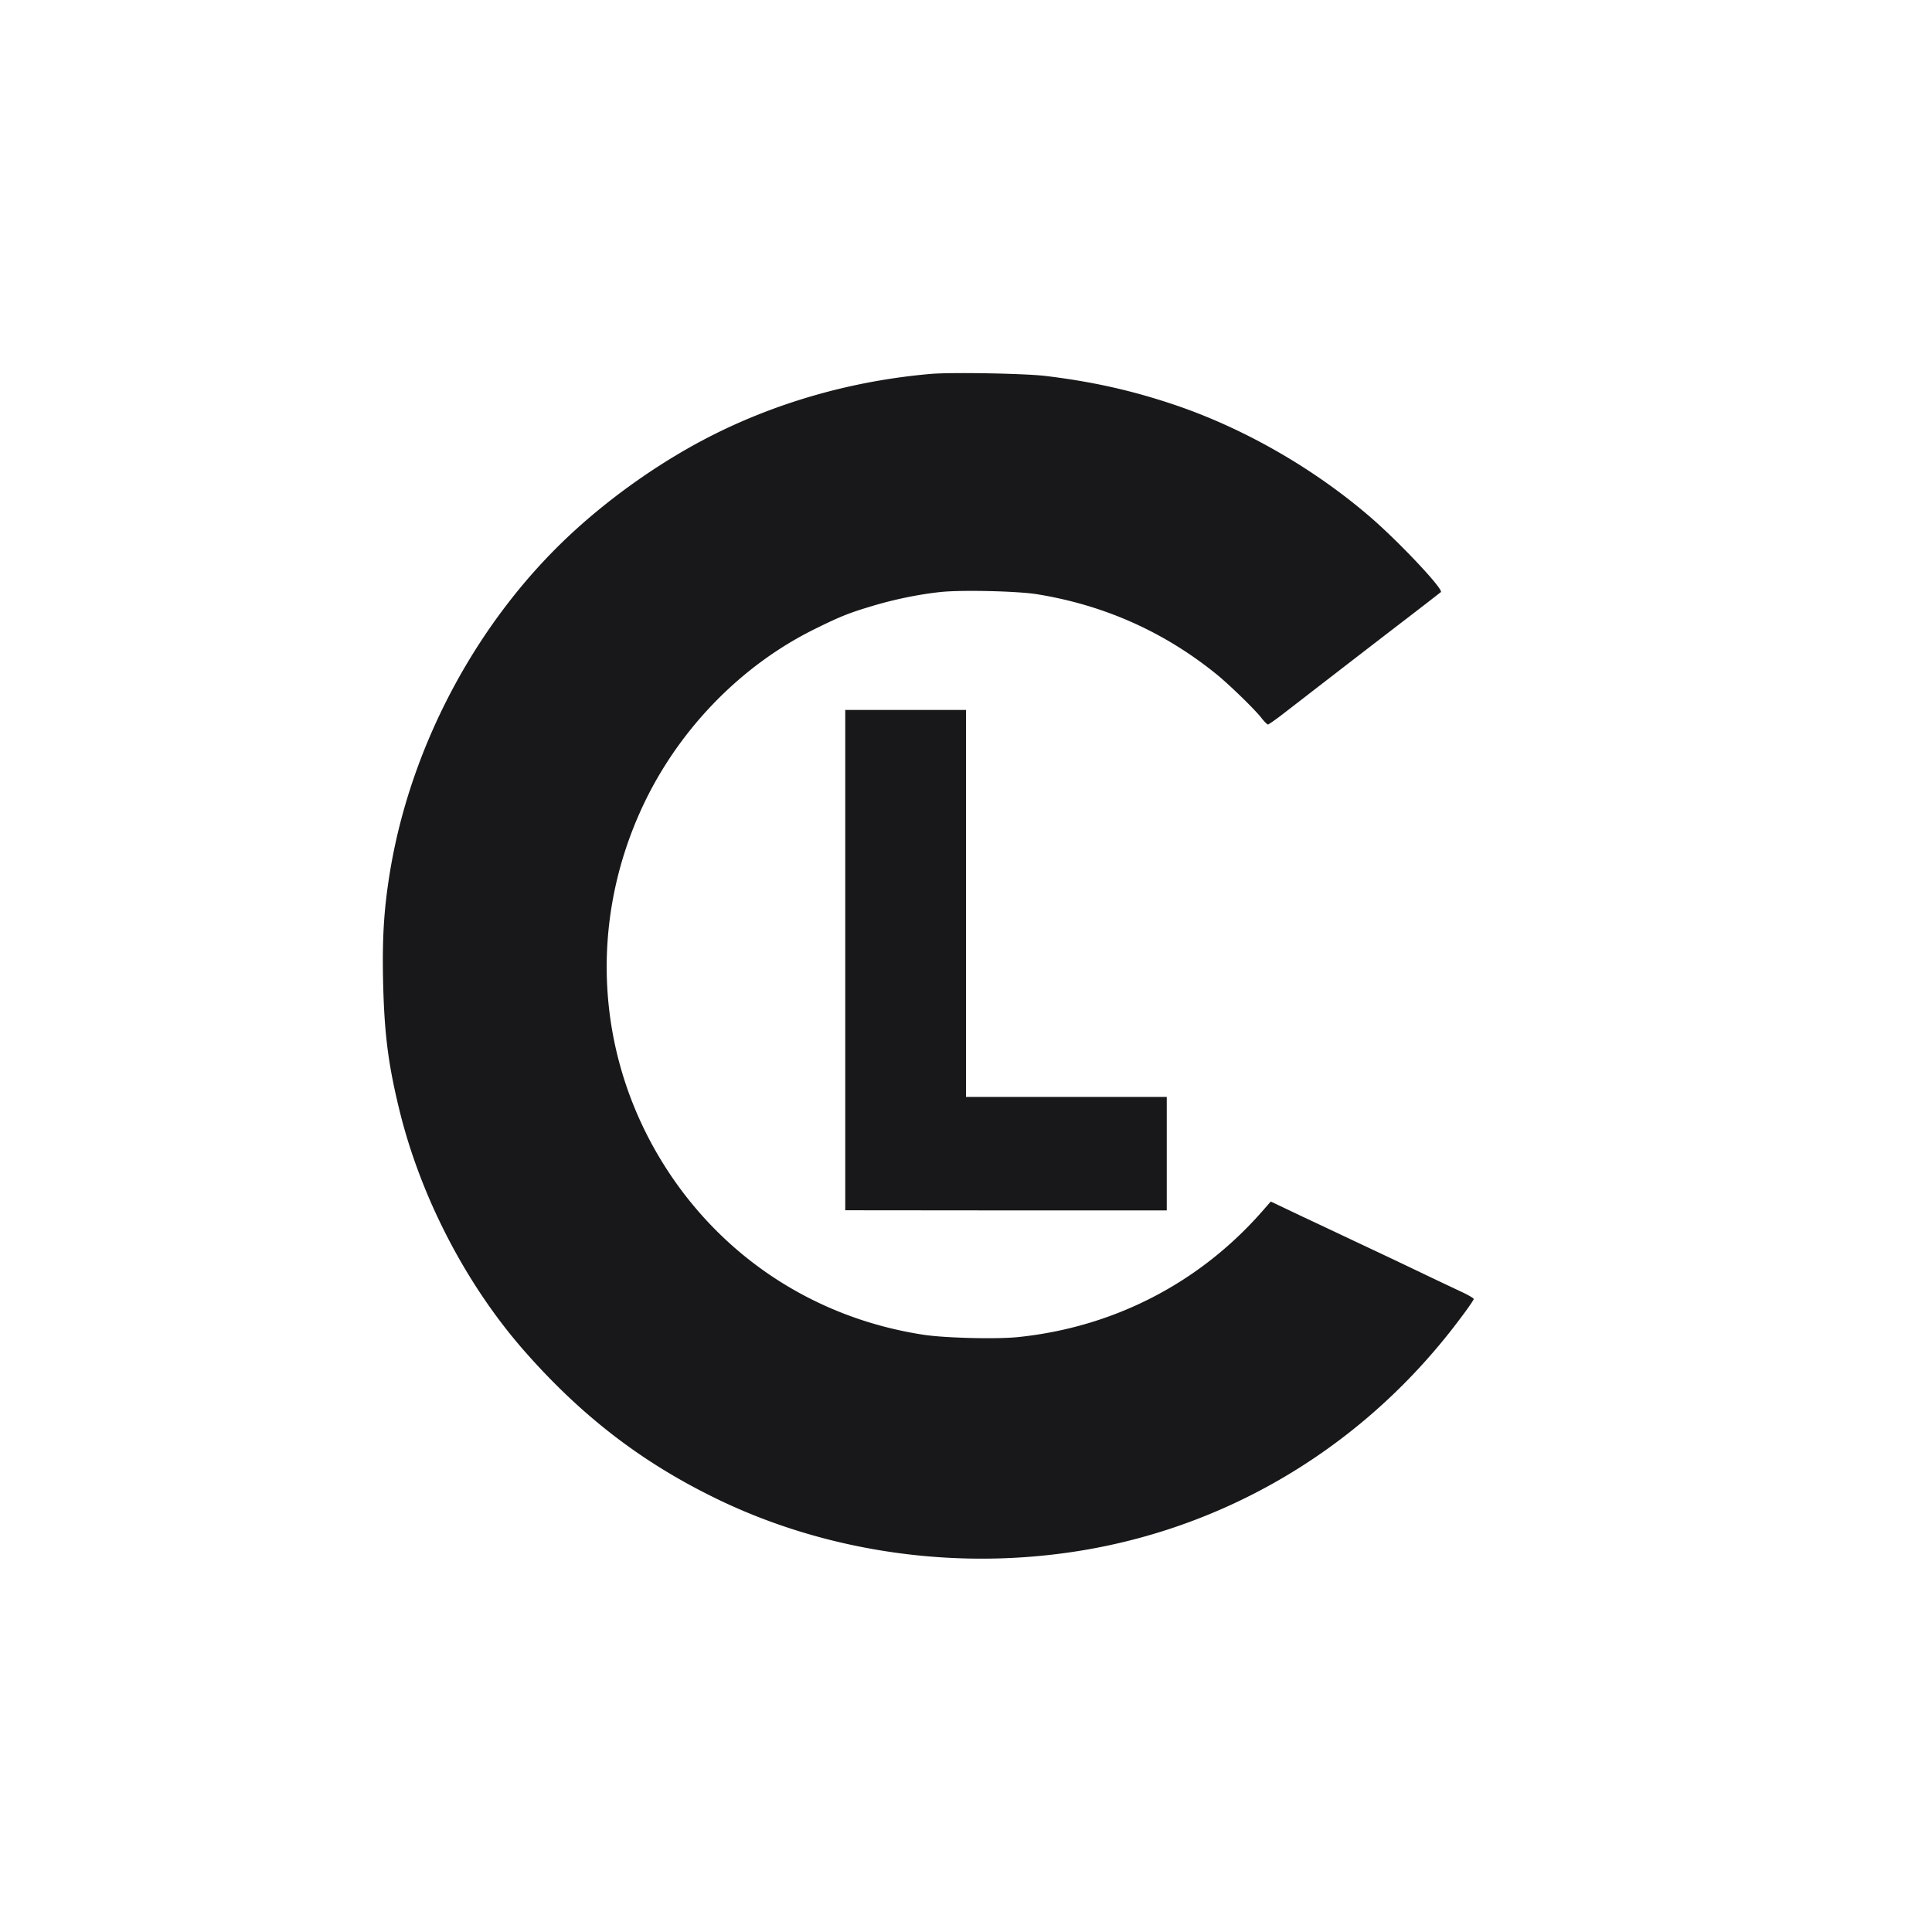
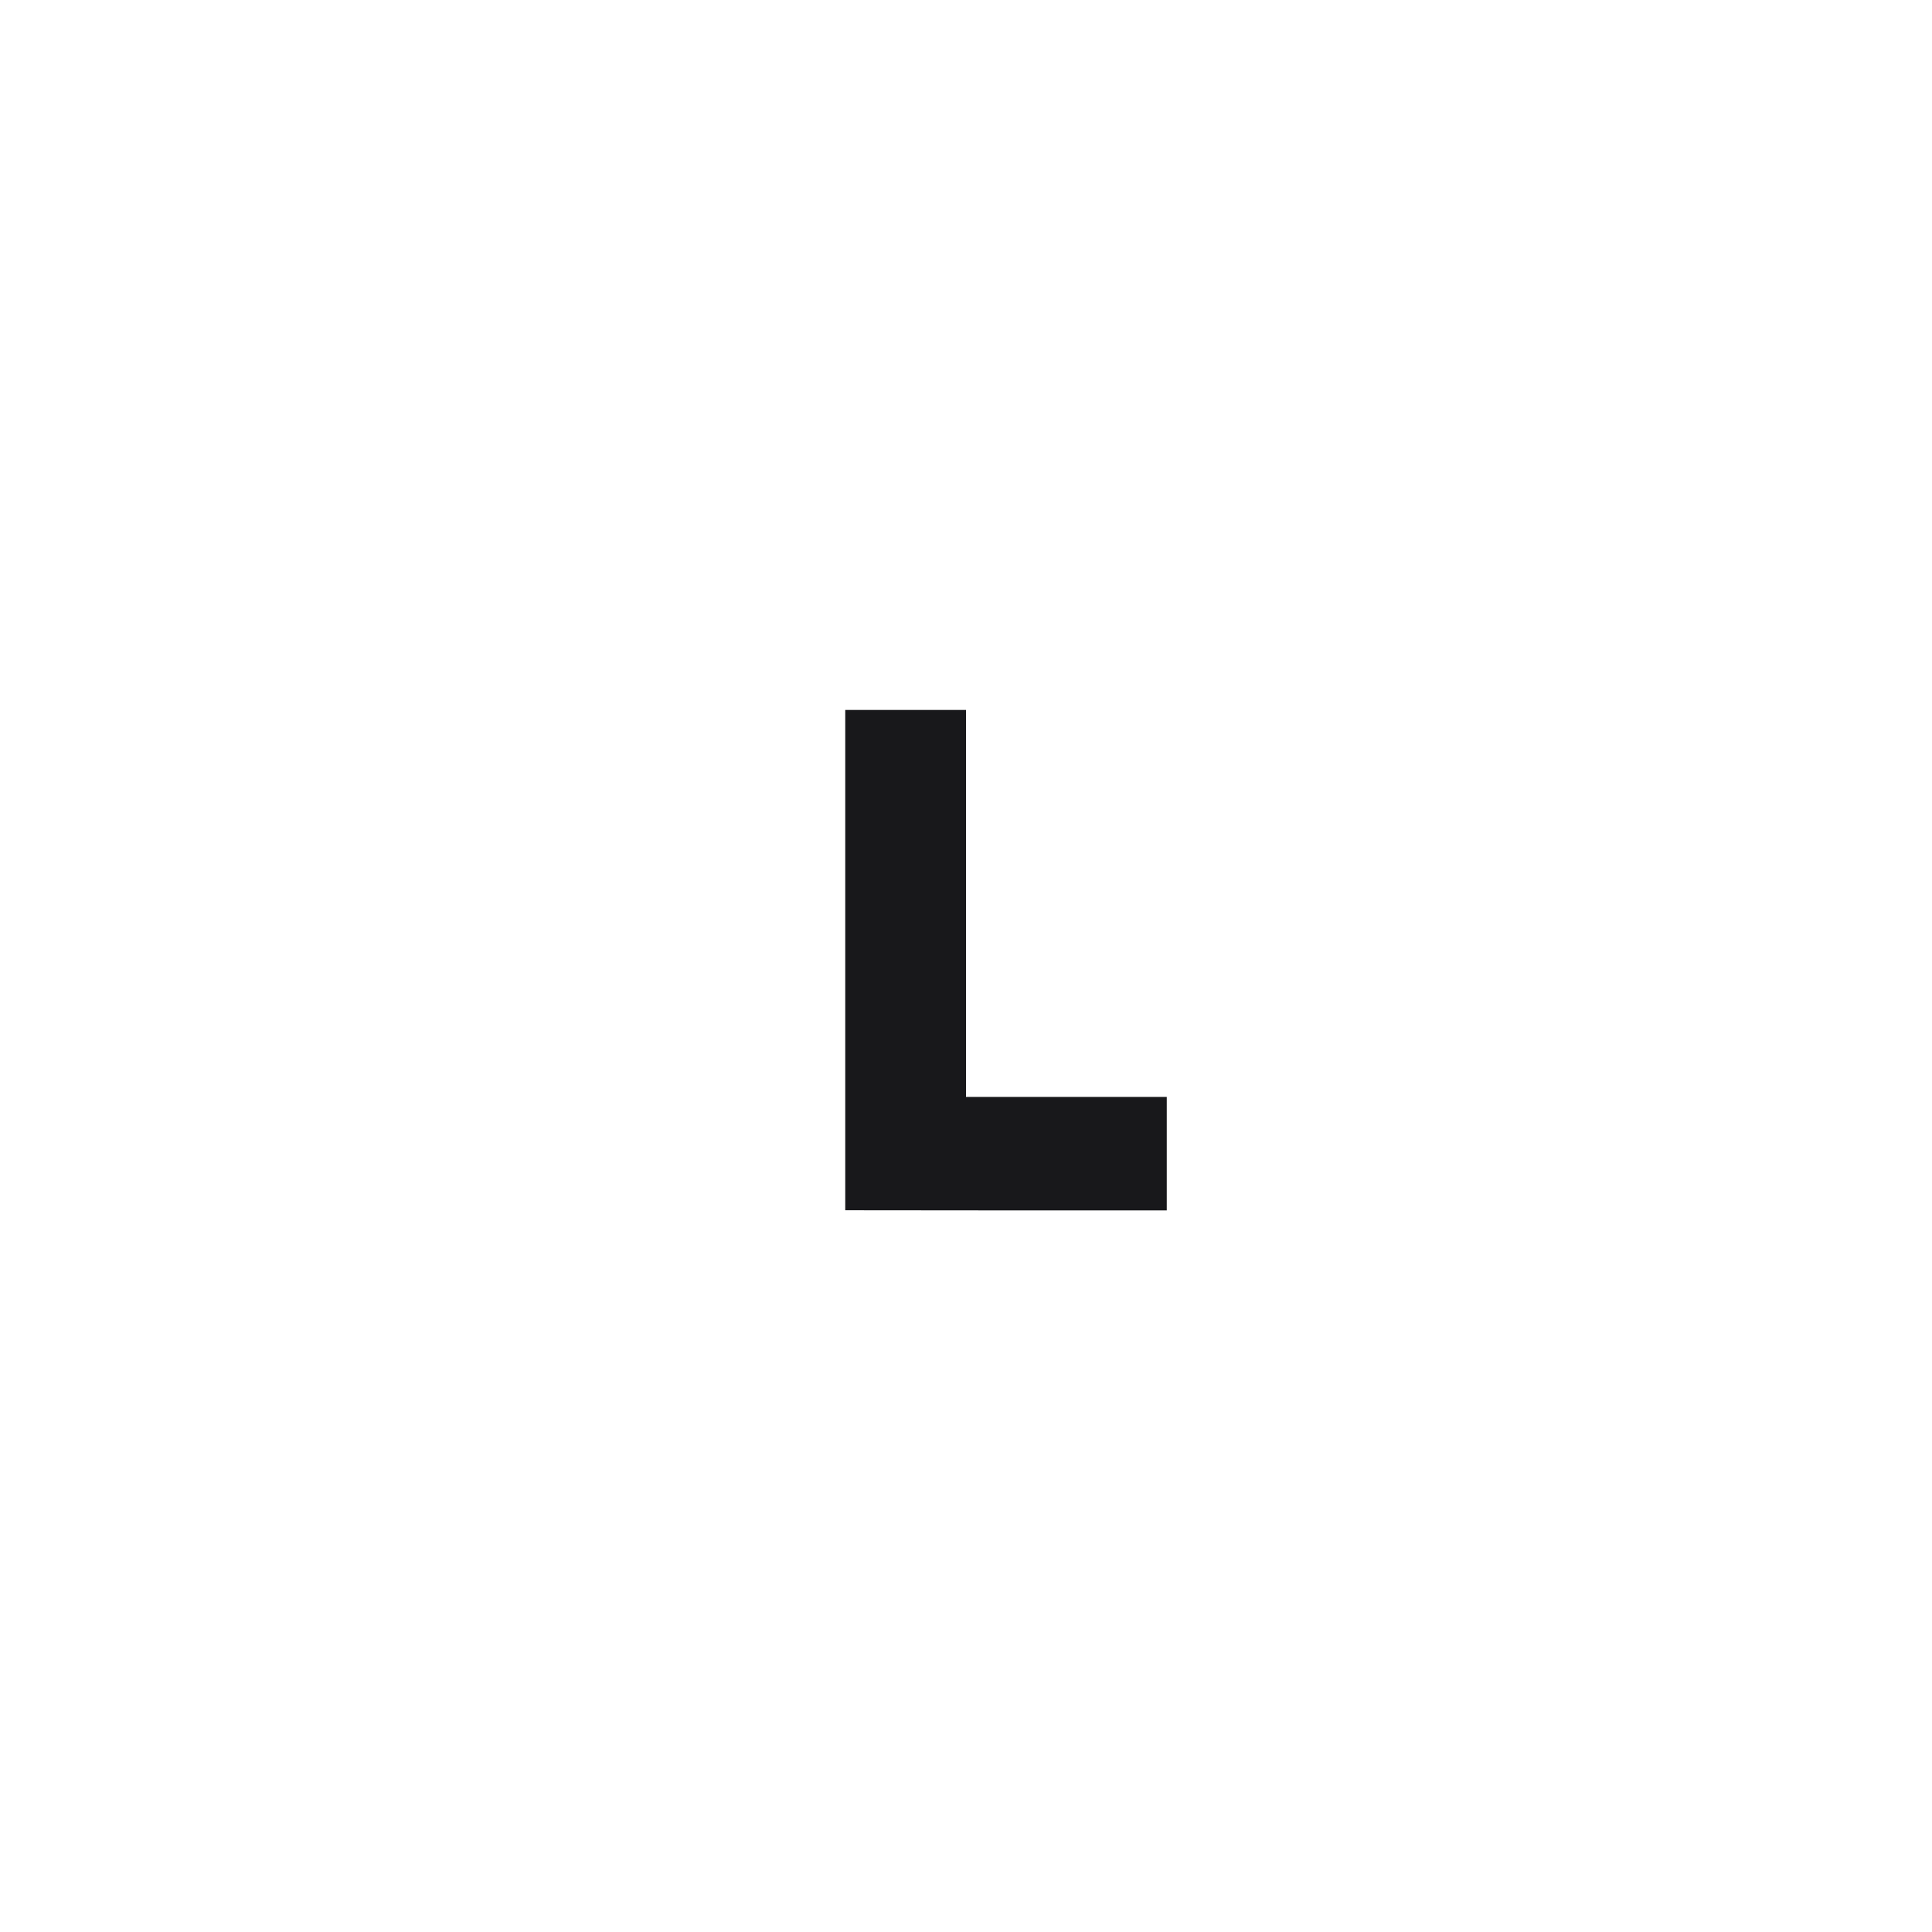
<svg xmlns="http://www.w3.org/2000/svg" aria-hidden="true" viewBox="0 0 1024 1024">
-   <path fill="#18181B" d="M493.494 198.169c-40.482 3.47-79.961 14.496-115.2 32.154-25.986 13.031-52.588 31.46-74.564 51.663-50.12 46.033-85.822 112.192-97.002 179.894-3.162 19.277-4.164 34.159-3.701 57.445.616 28.453 2.698 44.877 8.944 70.169 11.335 45.494 35.084 91.22 65.465 125.995 29.61 33.85 60.916 58.294 99.393 77.417 53.822 26.91 117.128 38.014 178.737 31.306 87.056-9.33 165.398-54.361 218.448-125.455 3.933-5.167 7.094-9.793 7.094-10.256 0-.462-3.238-2.313-7.094-4.087a5284 5284 0 0 1-15.653-7.402c-22.361-10.718-27.065-12.877-38.168-18.12-6.554-3.085-19.74-9.33-29.301-13.803l-17.35-8.25-4.935 5.628c-33.388 37.86-78.727 61.07-129.234 66.237-11.566 1.156-38.554.462-49.734-1.234-59.374-9.022-110.034-43.18-140.492-94.612-32.925-55.672-36.55-122.834-9.947-182.362 18.737-42.024 52.51-77.34 92.761-97.156 13.109-6.477 18.044-8.482 30.227-12.106 11.412-3.47 25.214-6.323 36.55-7.48 11.257-1.156 40.25-.462 50.66 1.157 35.47 5.706 67.161 19.74 94.843 42.024 6.863 5.475 20.742 18.969 24.29 23.518 1.464 1.928 3.083 3.47 3.469 3.547.463 0 4.627-2.93 9.253-6.554a3841 3841 0 0 0 14.265-11.027c16.578-12.8 34.545-26.68 50.12-38.631a2324 2324 0 0 0 18.044-13.957c1.542-1.465-22.053-26.525-37.32-39.71-29.61-25.523-65.851-46.42-101.938-58.911-23.364-8.02-44.8-12.877-70.4-15.962-11.18-1.31-49.35-2.005-60.53-1.08" />
  <path fill="#18181B" d="M448 508.916v132.55l85.205.076h85.205v-60.144H512V376.289h-64z" />
</svg>